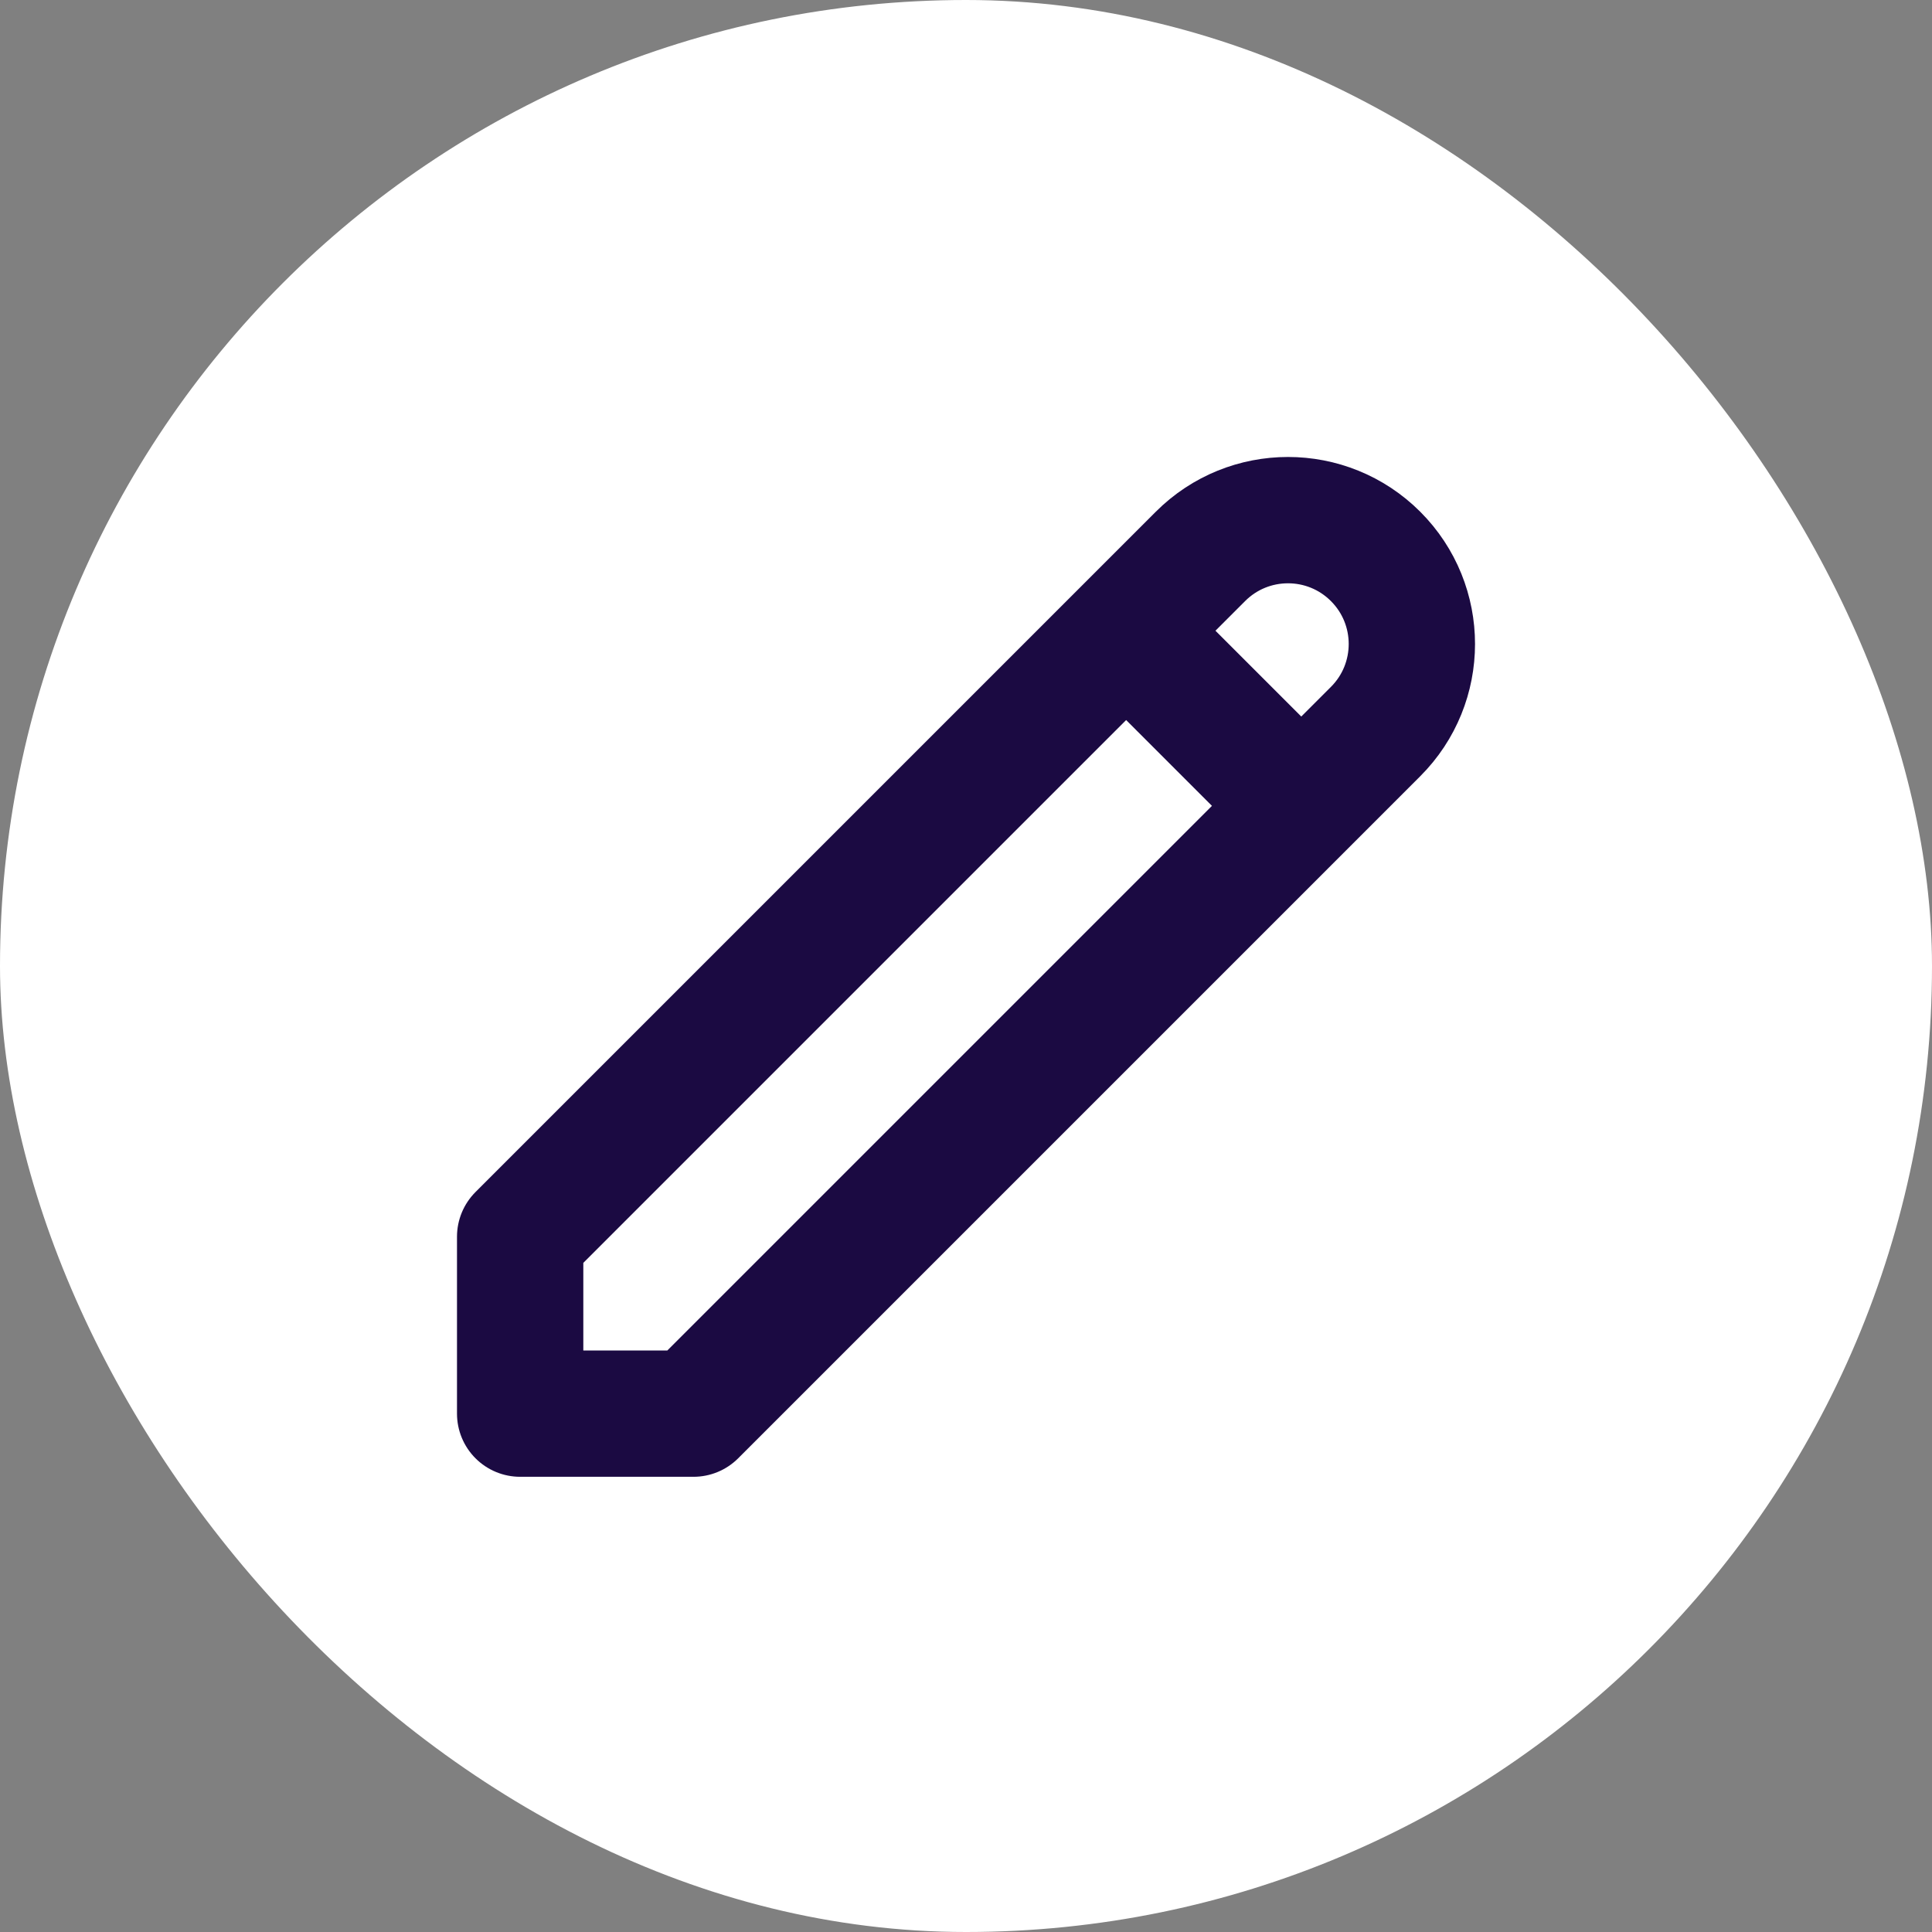
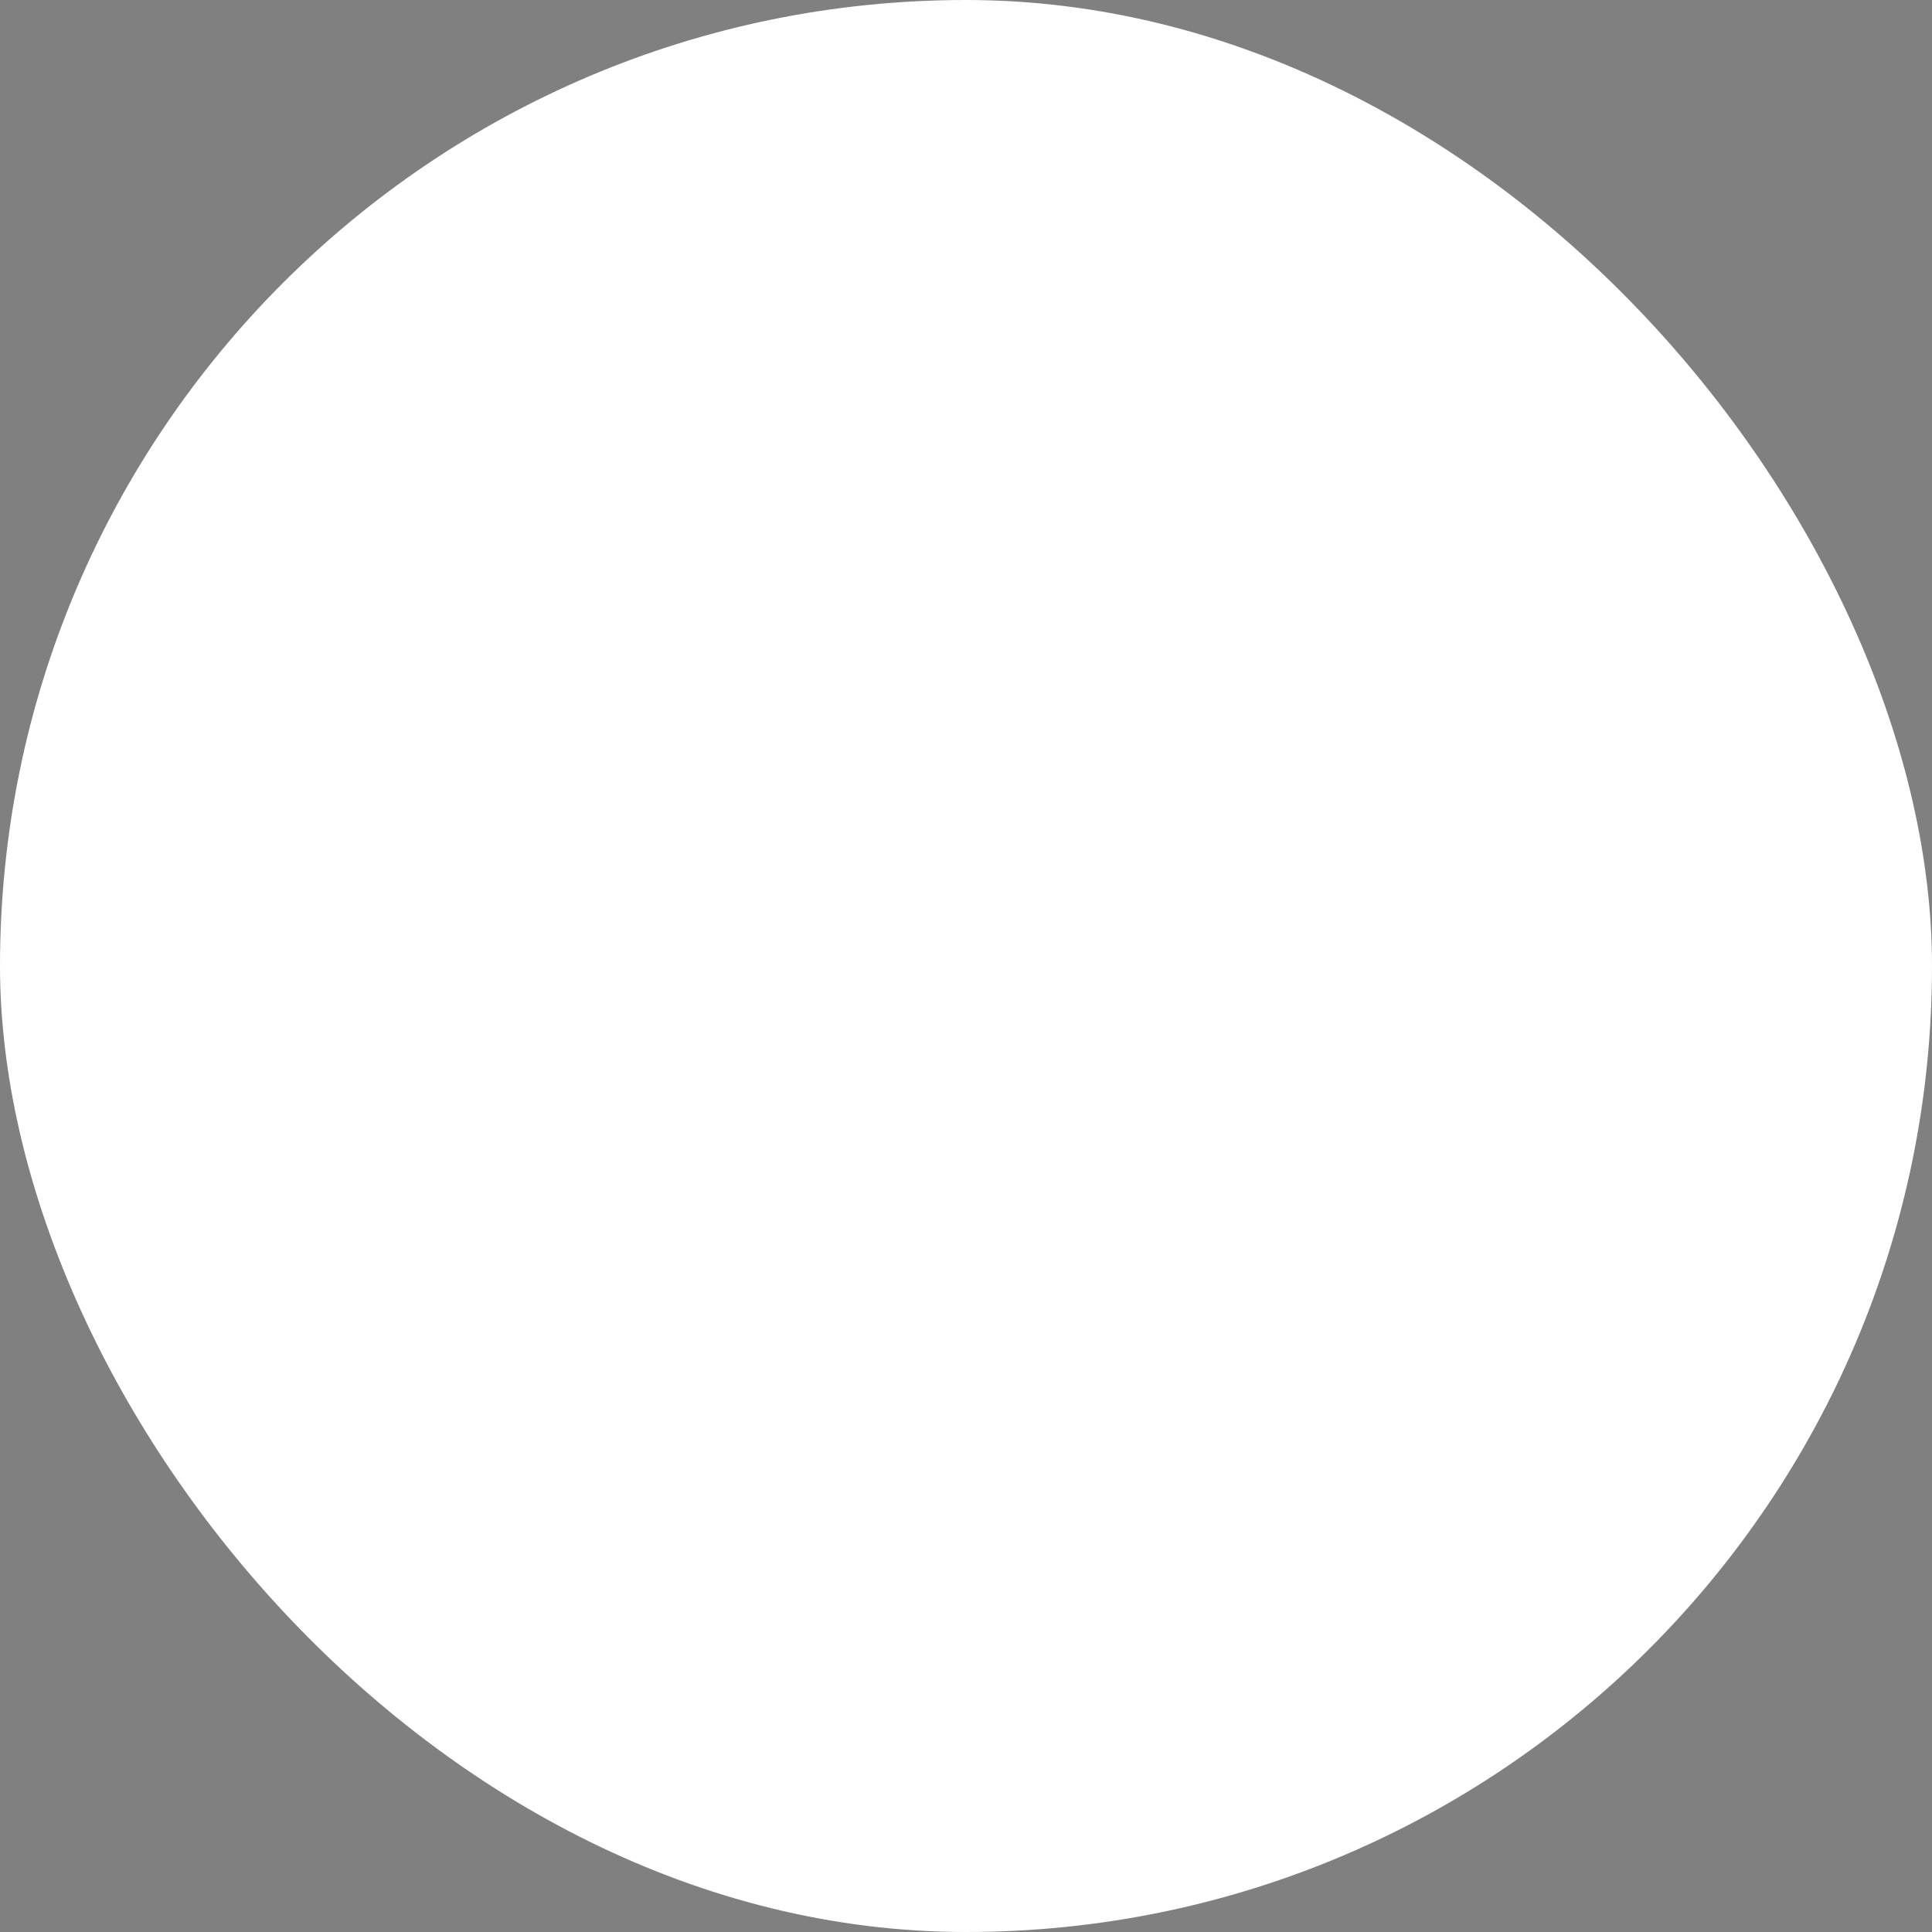
<svg xmlns="http://www.w3.org/2000/svg" width="26" height="26" viewBox="0 0 26 26" fill="none">
  <rect x="0" y="0" width="26" height="26" fill="#808080" stroke="none" />
  <rect width="26" height="26" rx="13" fill="white" />
-   <path d="M15.155 8.488L17.512 10.845M16.155 7.488C16.806 6.837 17.861 6.837 18.512 7.488C19.163 8.139 19.163 9.194 18.512 9.845L9.333 19.024H7V16.643L16.155 7.488Z" stroke="#1B0A42" stroke-width="1.7" stroke-linecap="round" stroke-linejoin="round" />
</svg>